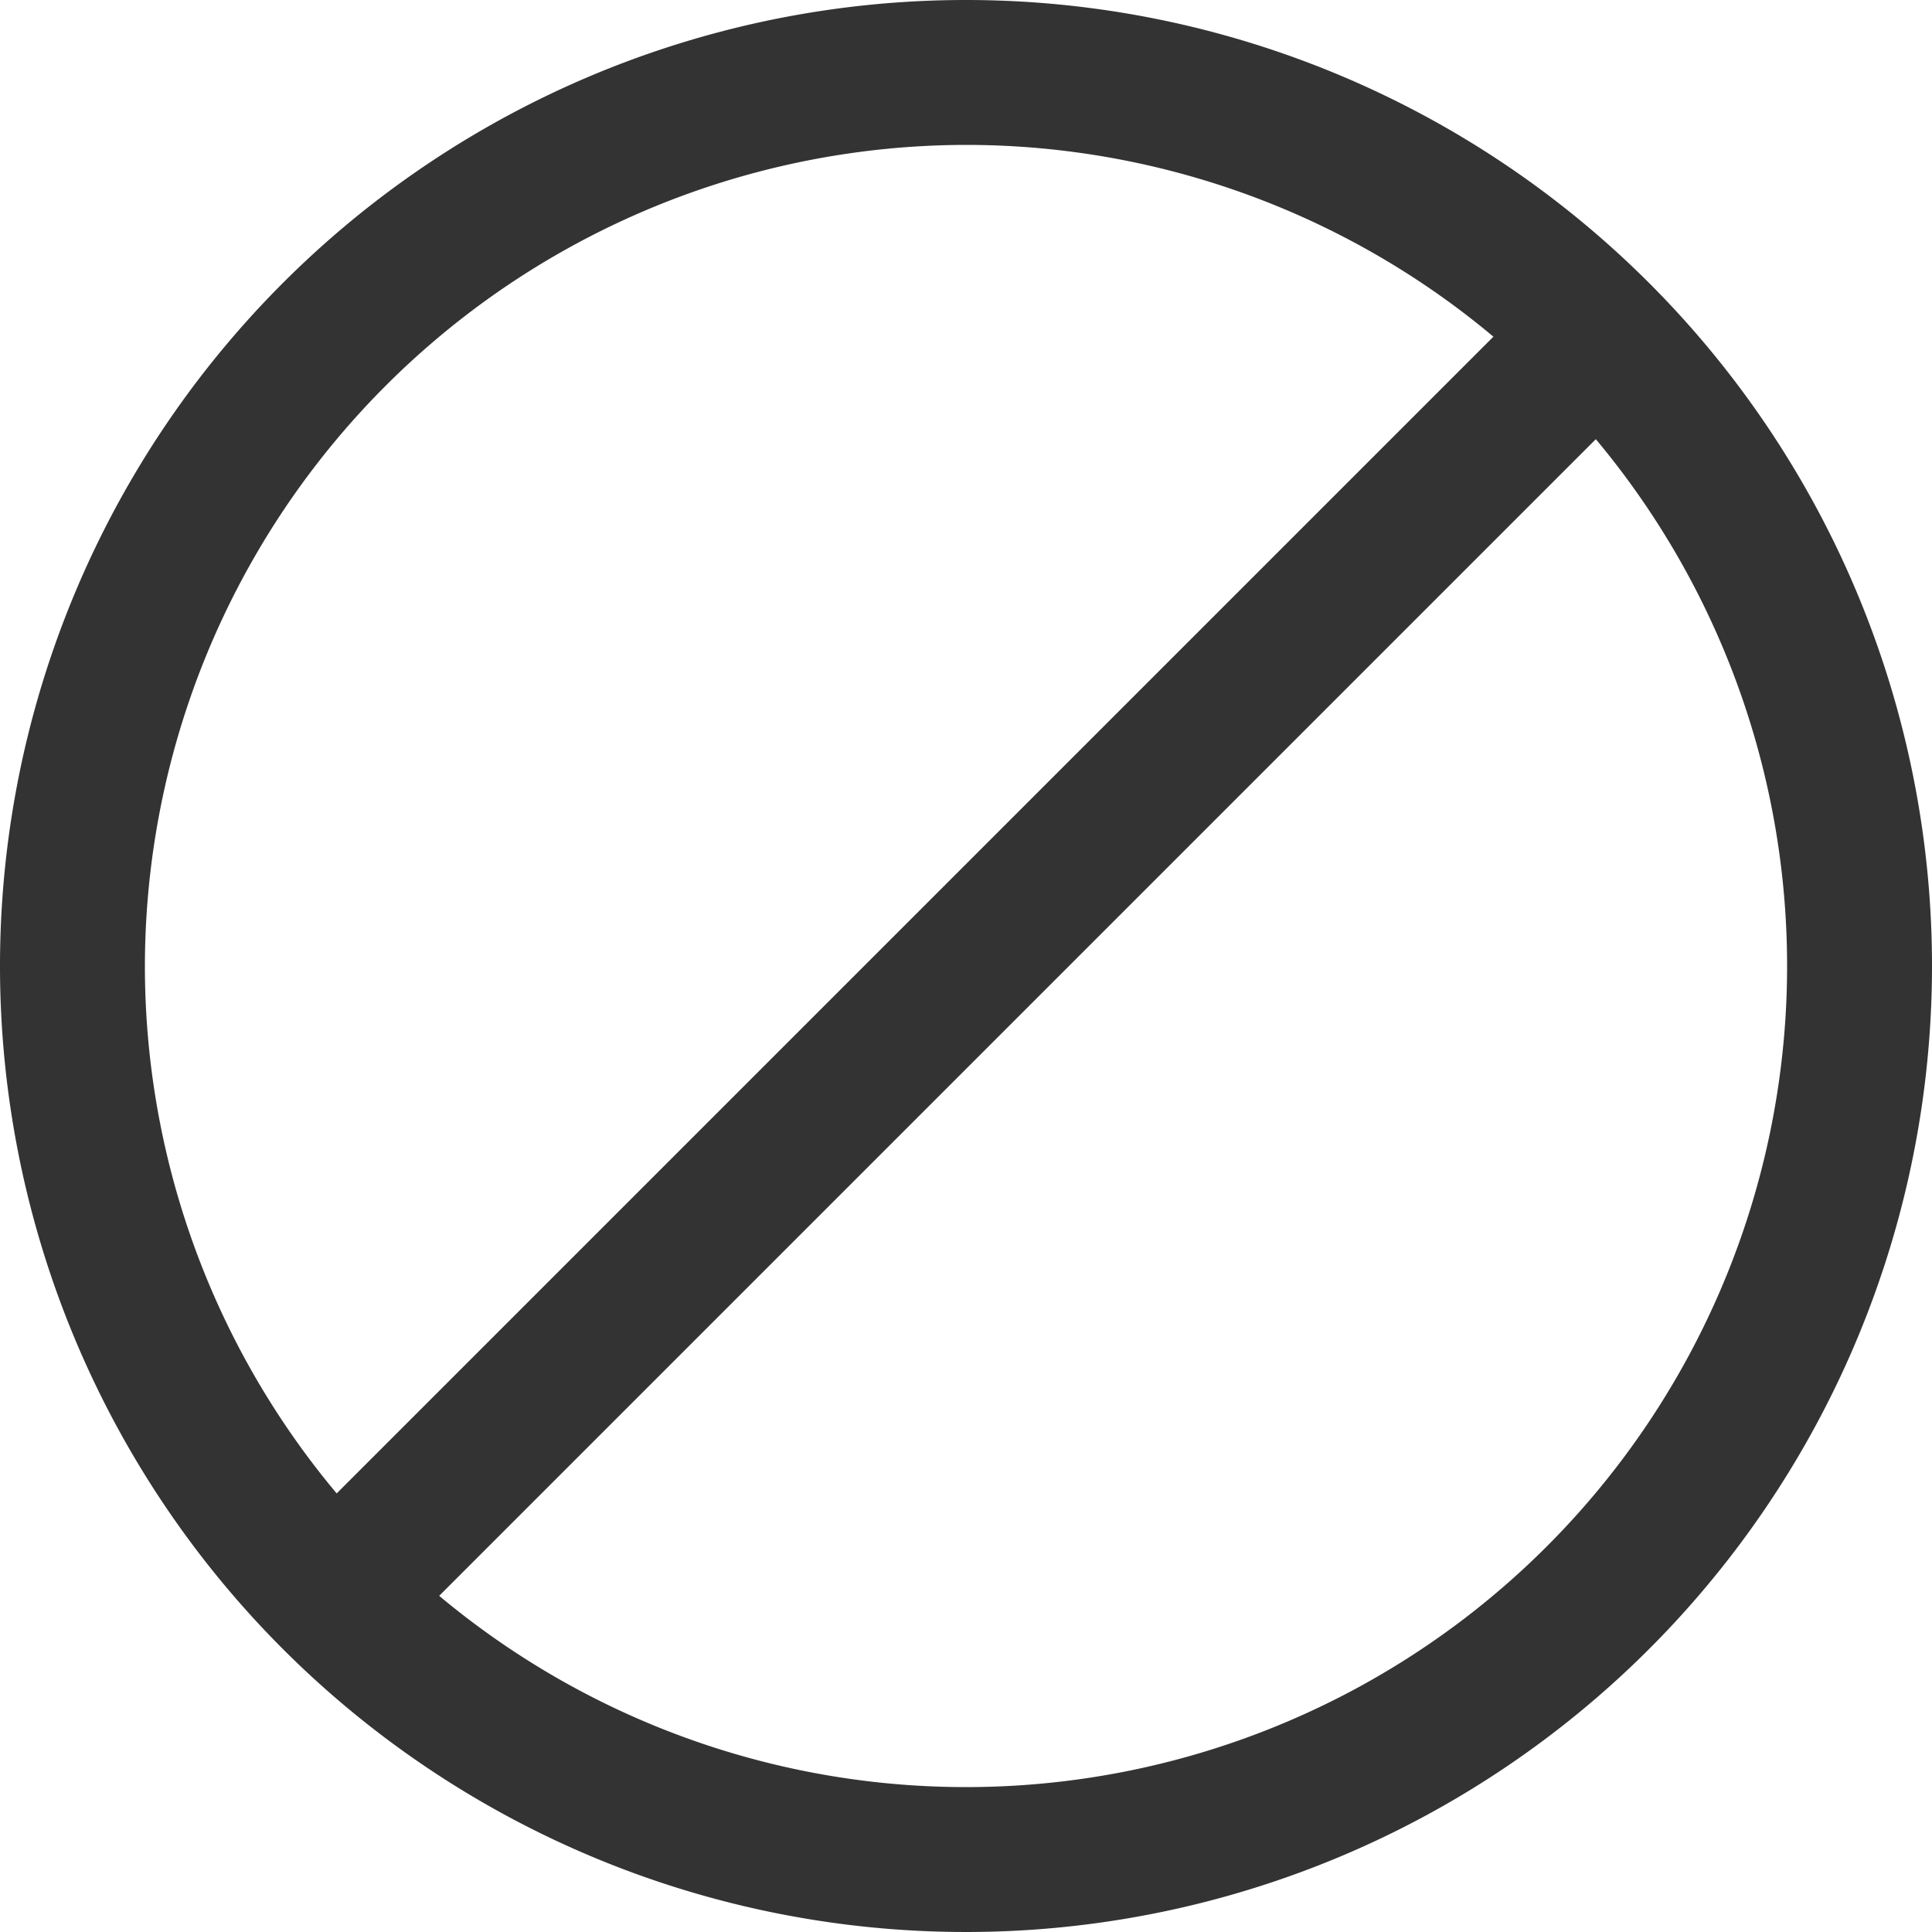
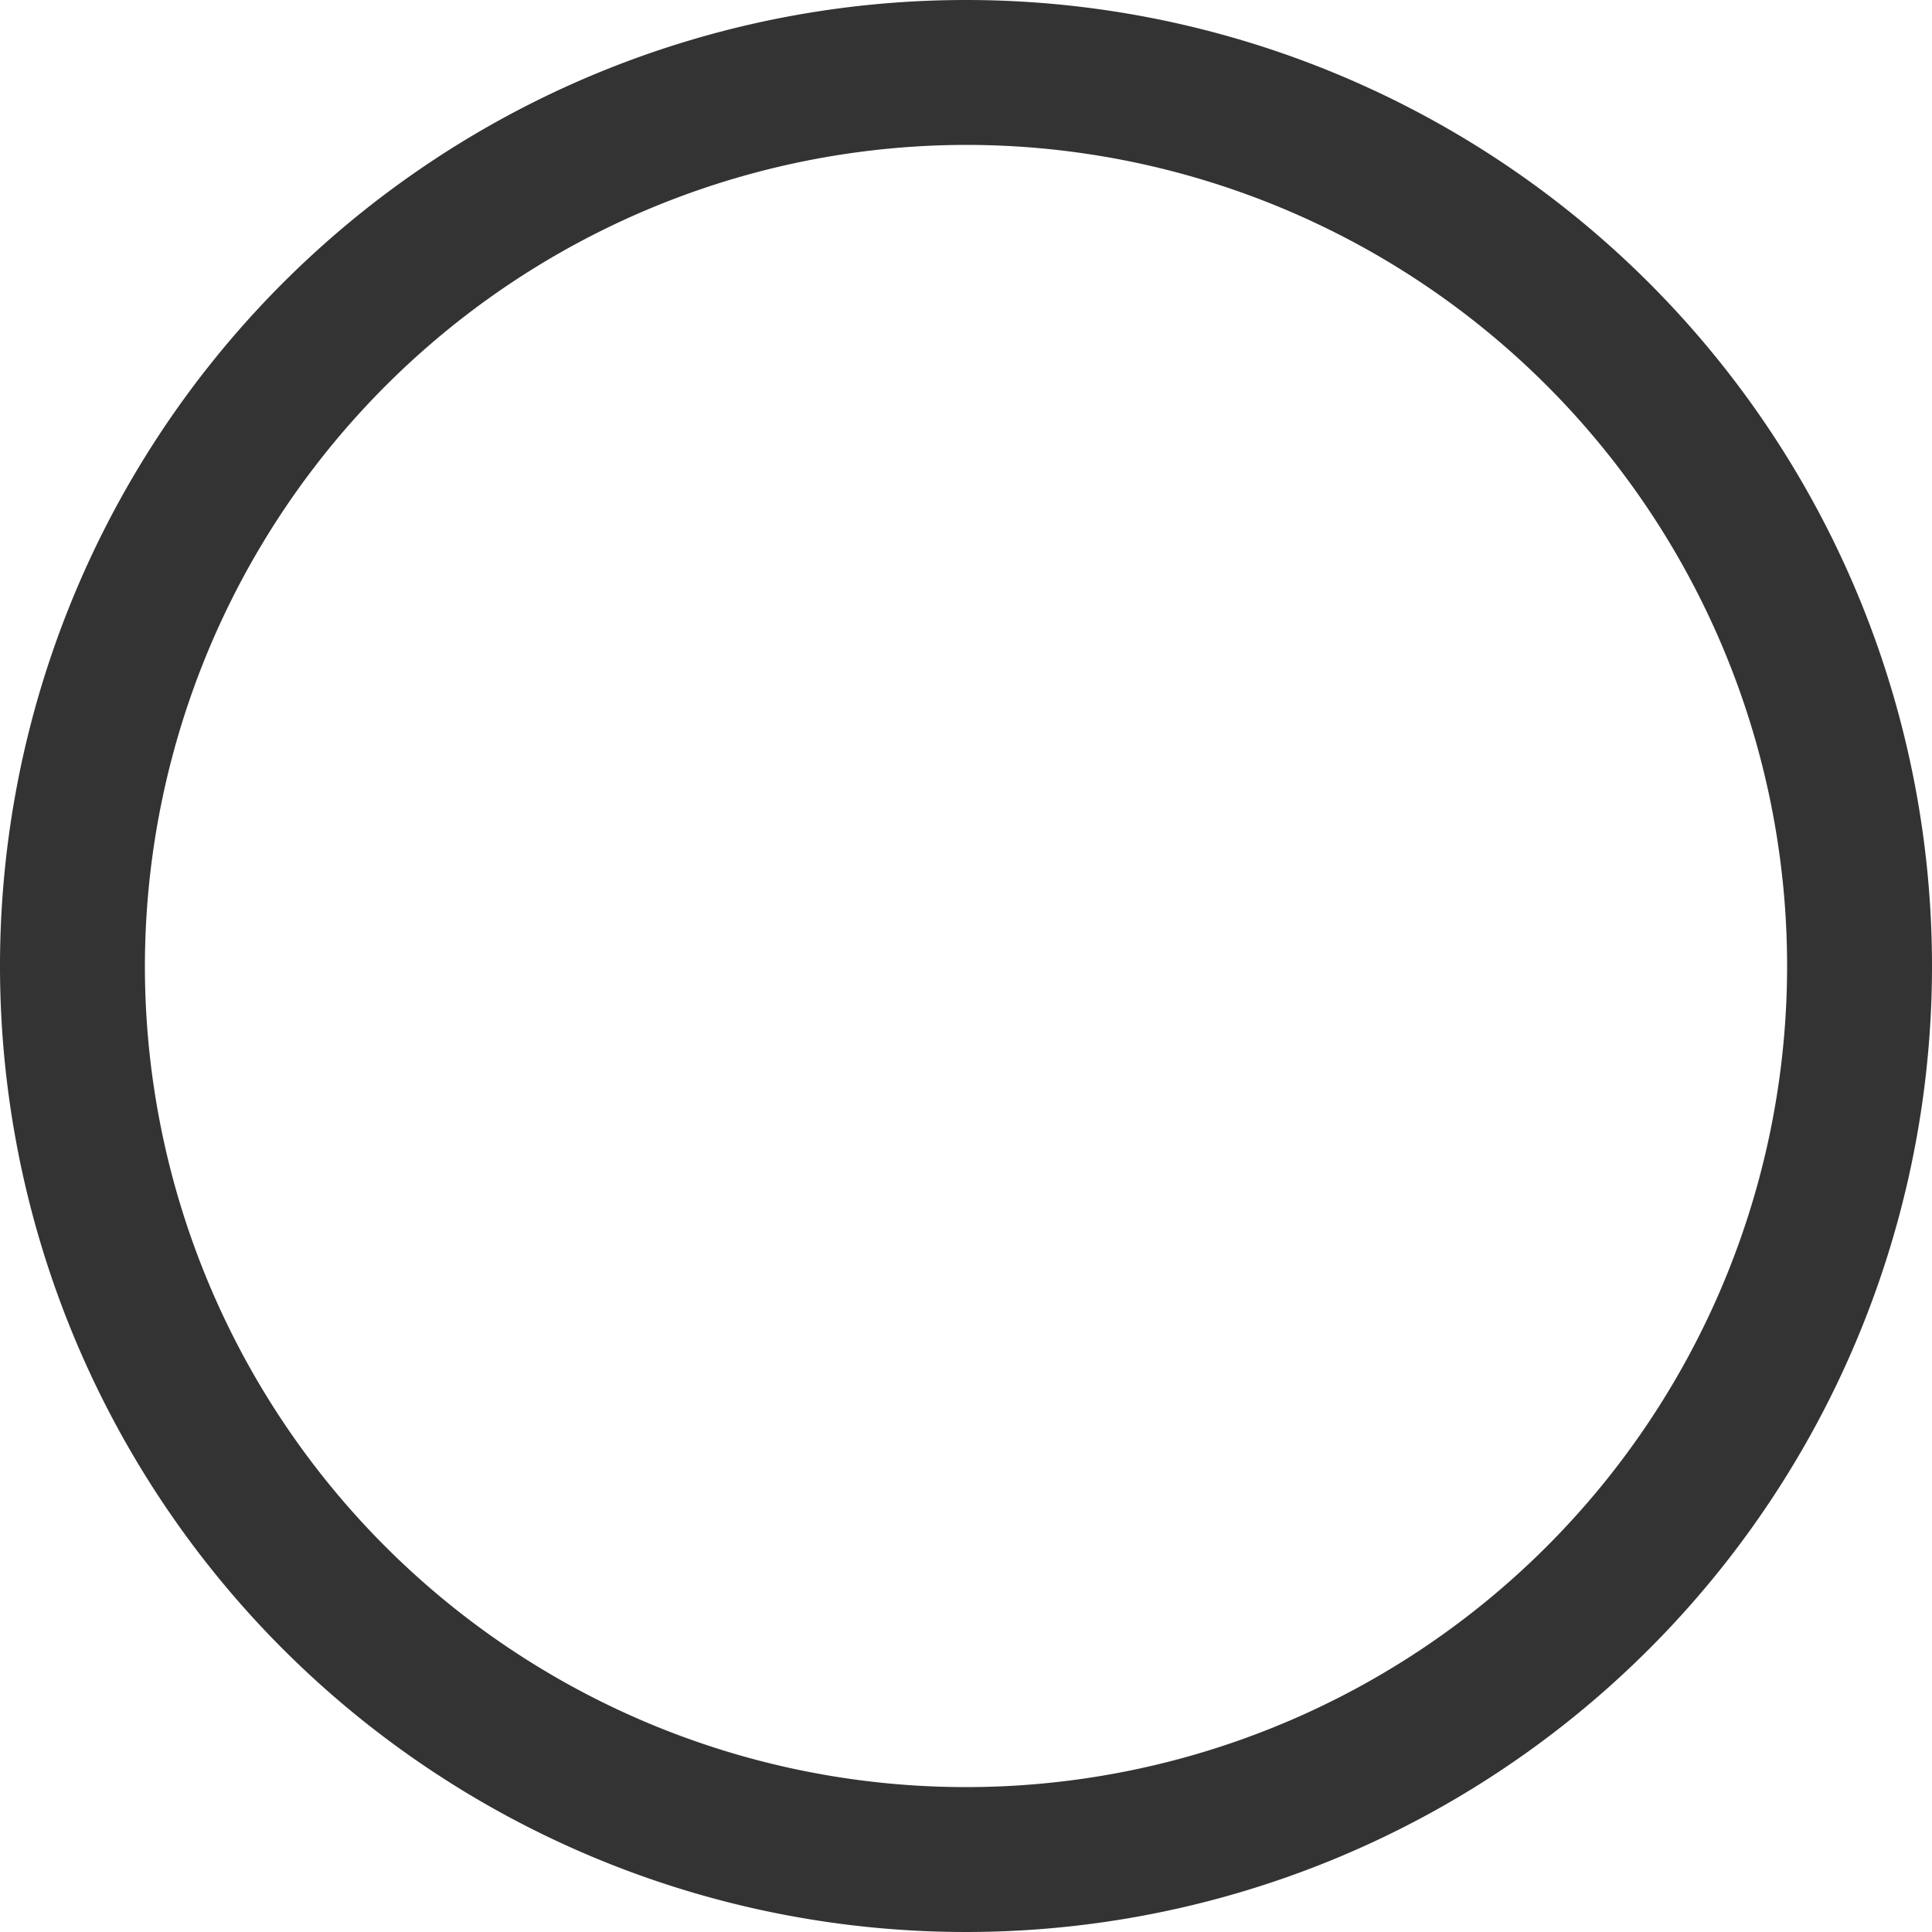
<svg xmlns="http://www.w3.org/2000/svg" width="18" height="18" viewBox="0 0 18 18">
  <defs>
    <style>
      .cls-1 {
        fill: #333;
      }
    </style>
  </defs>
  <g id="レイヤー_2" data-name="レイヤー 2">
    <g id="レイヤー_2-2" data-name="レイヤー 2">
      <g>
        <path class="cls-1" d="M9,1.35A7.65,7.65,0,1,1,1.35,9,7.66,7.66,0,0,1,9,1.35M9,0a9,9,0,1,0,9,9A9,9,0,0,0,9,0Z" />
-         <rect class="cls-1" x="1.05" y="8.33" width="15.91" height="1.35" transform="translate(-3.73 9) rotate(-45)" />
      </g>
    </g>
  </g>
</svg>